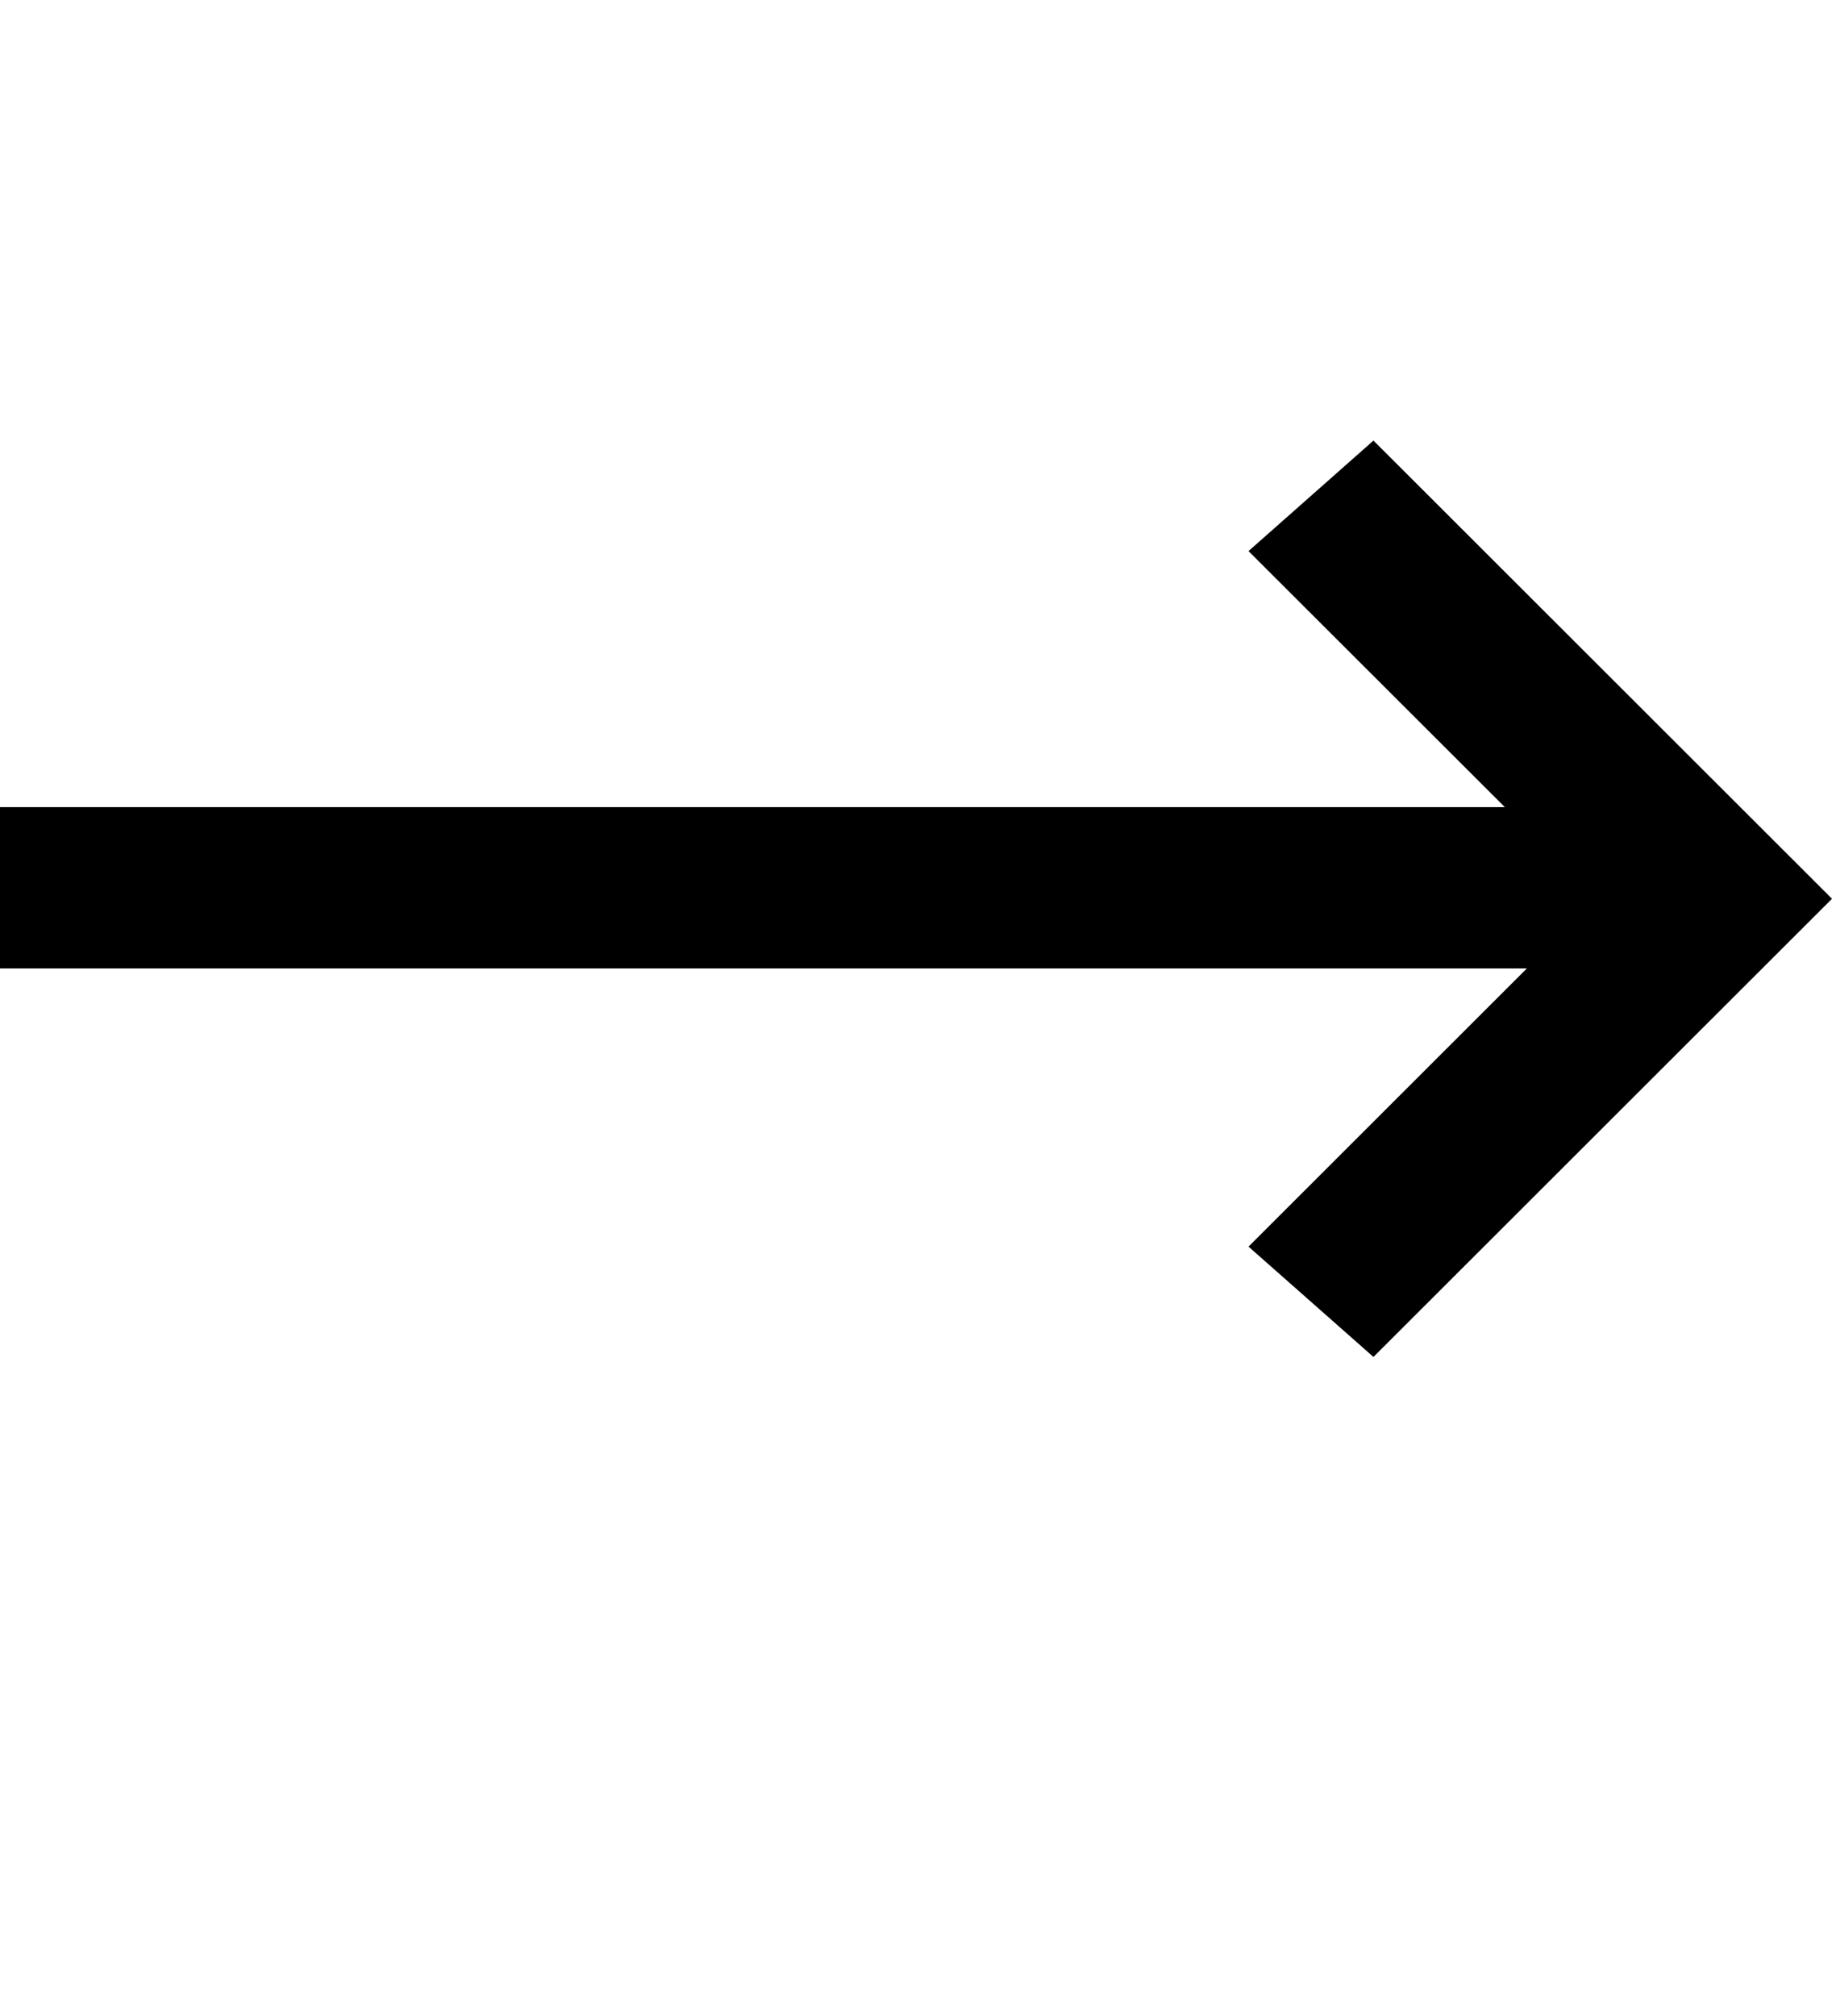
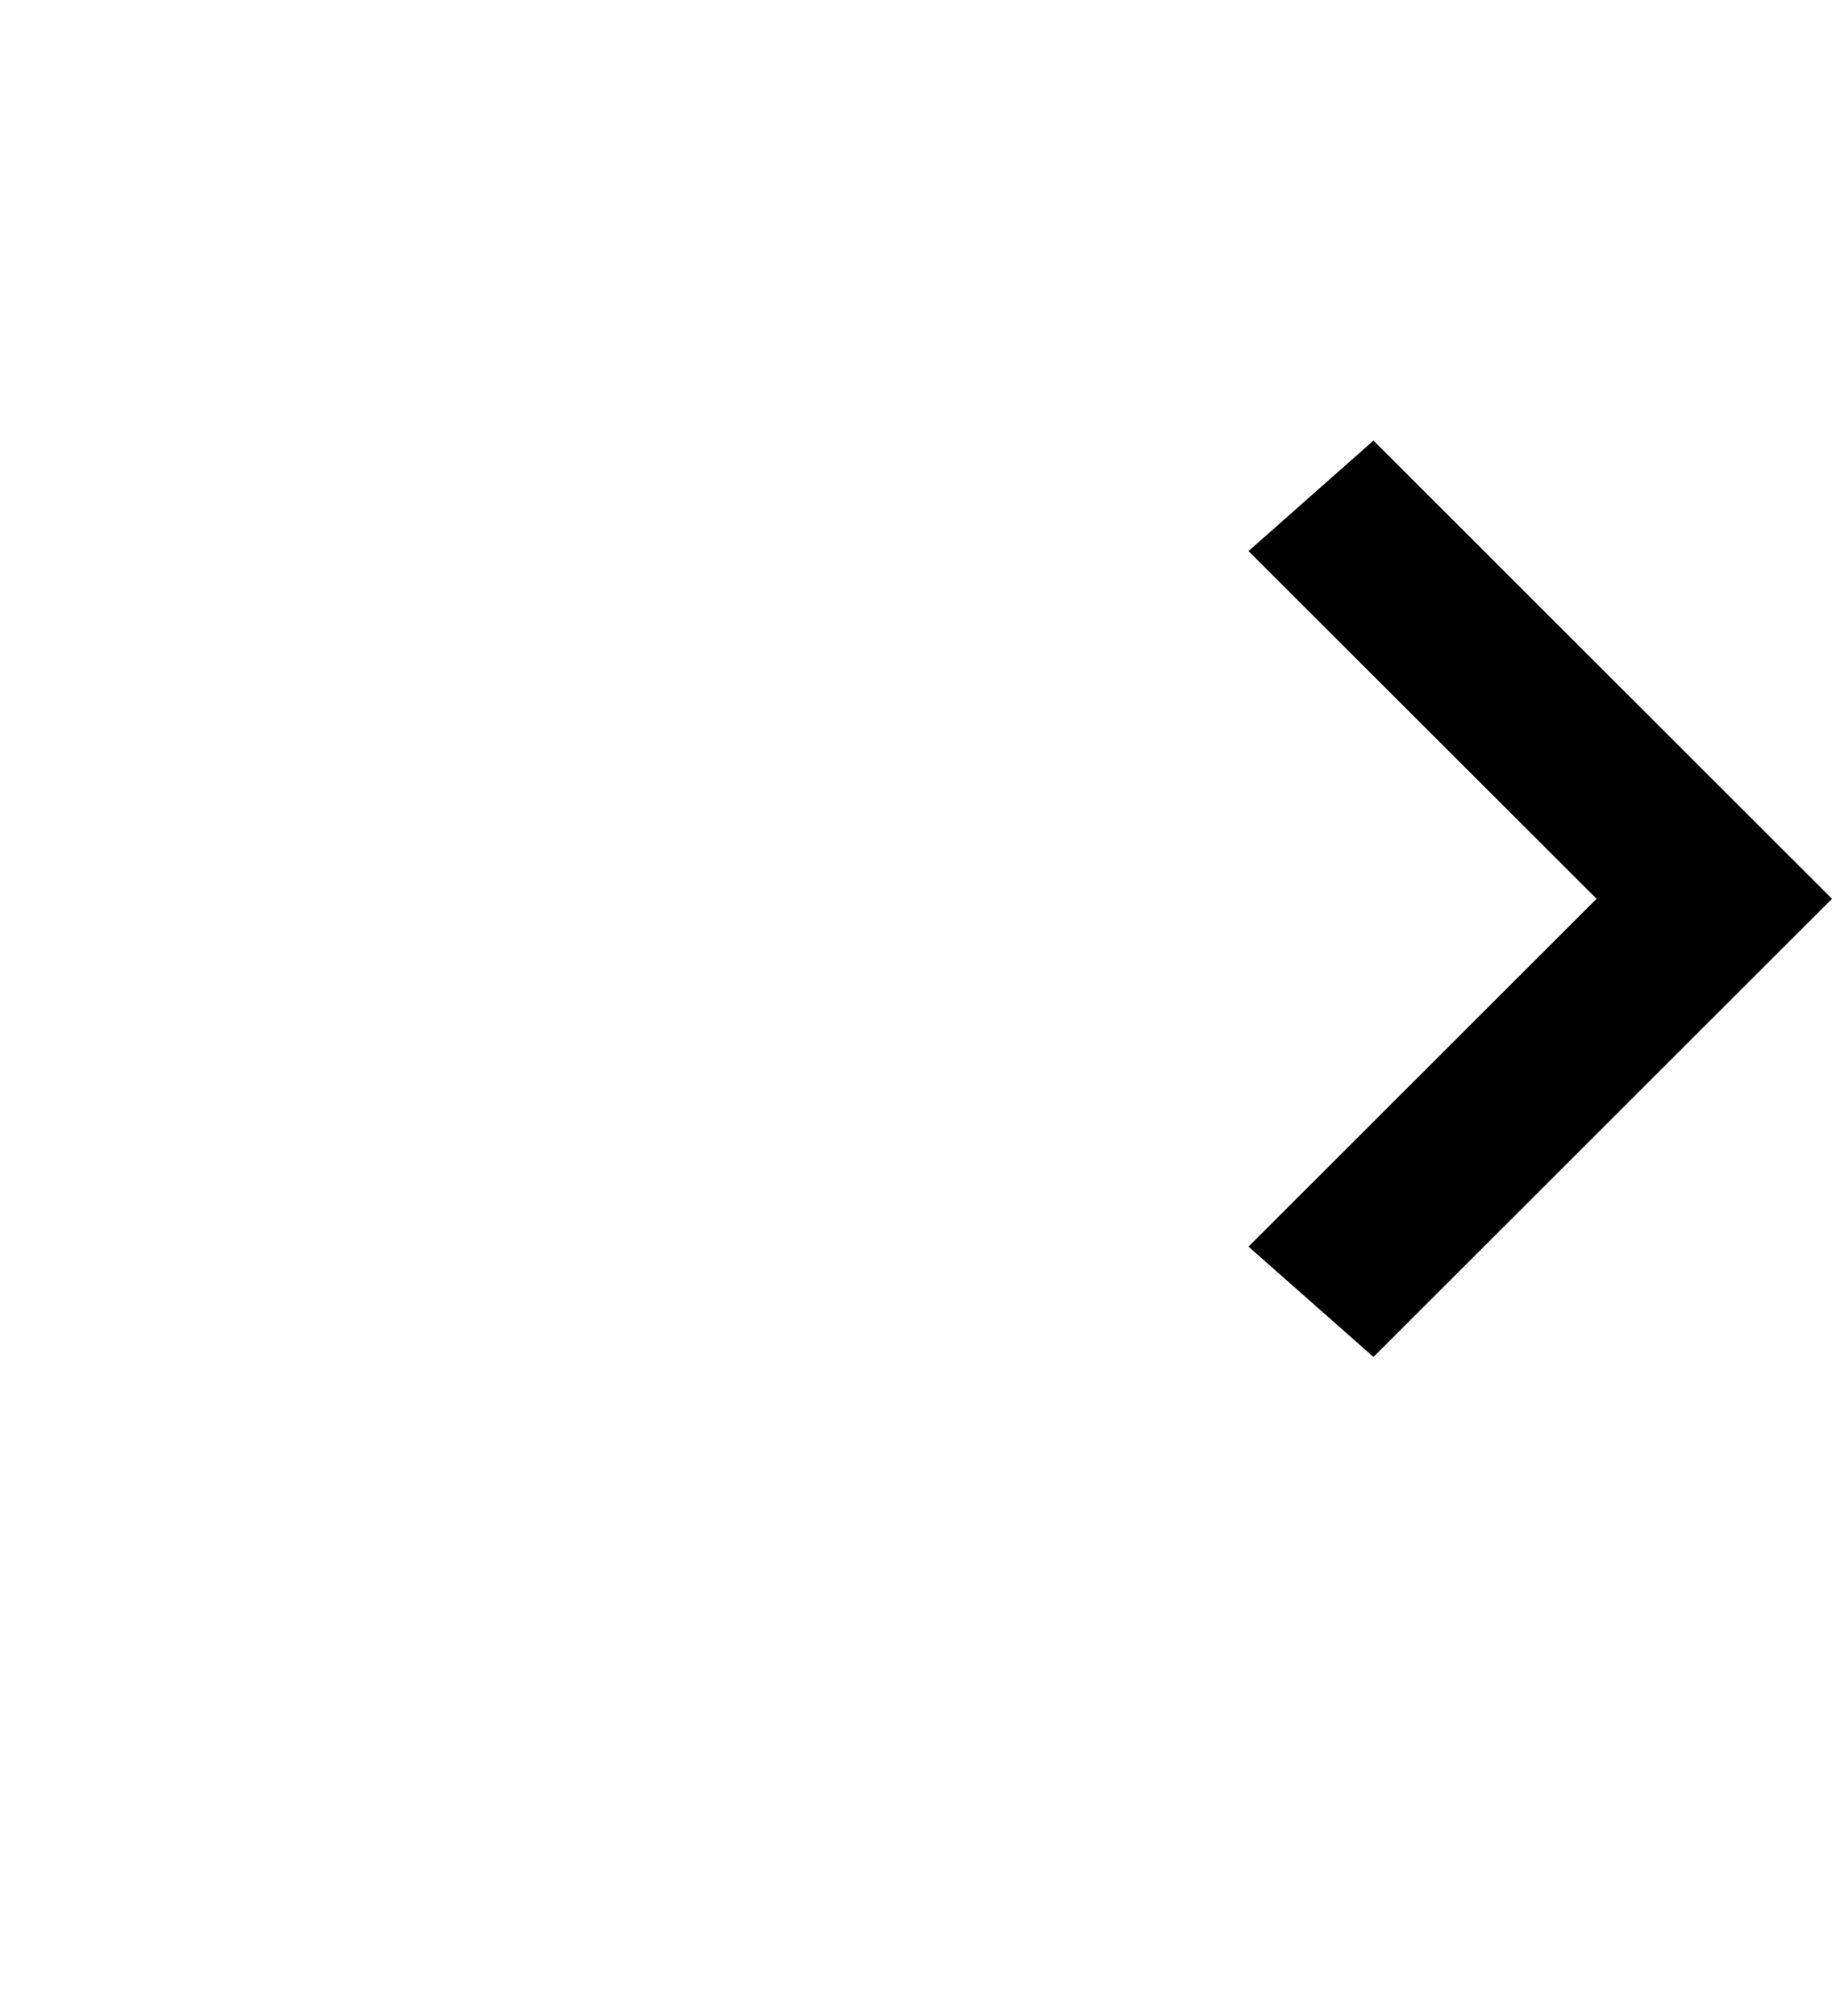
<svg xmlns="http://www.w3.org/2000/svg" width="10" height="11" viewBox="0 0 10 11" fill="none">
-   <path fill-rule="evenodd" clip-rule="evenodd" d="M9.357 5.284H0V4.404H9.357V5.284Z" fill="currentColor" />
  <path fill-rule="evenodd" clip-rule="evenodd" d="M8.715 4.904L6.815 3.007L7.497 2.404L10 4.904L7.497 7.404L6.815 6.802L8.715 4.904Z" fill="currentColor" />
</svg>